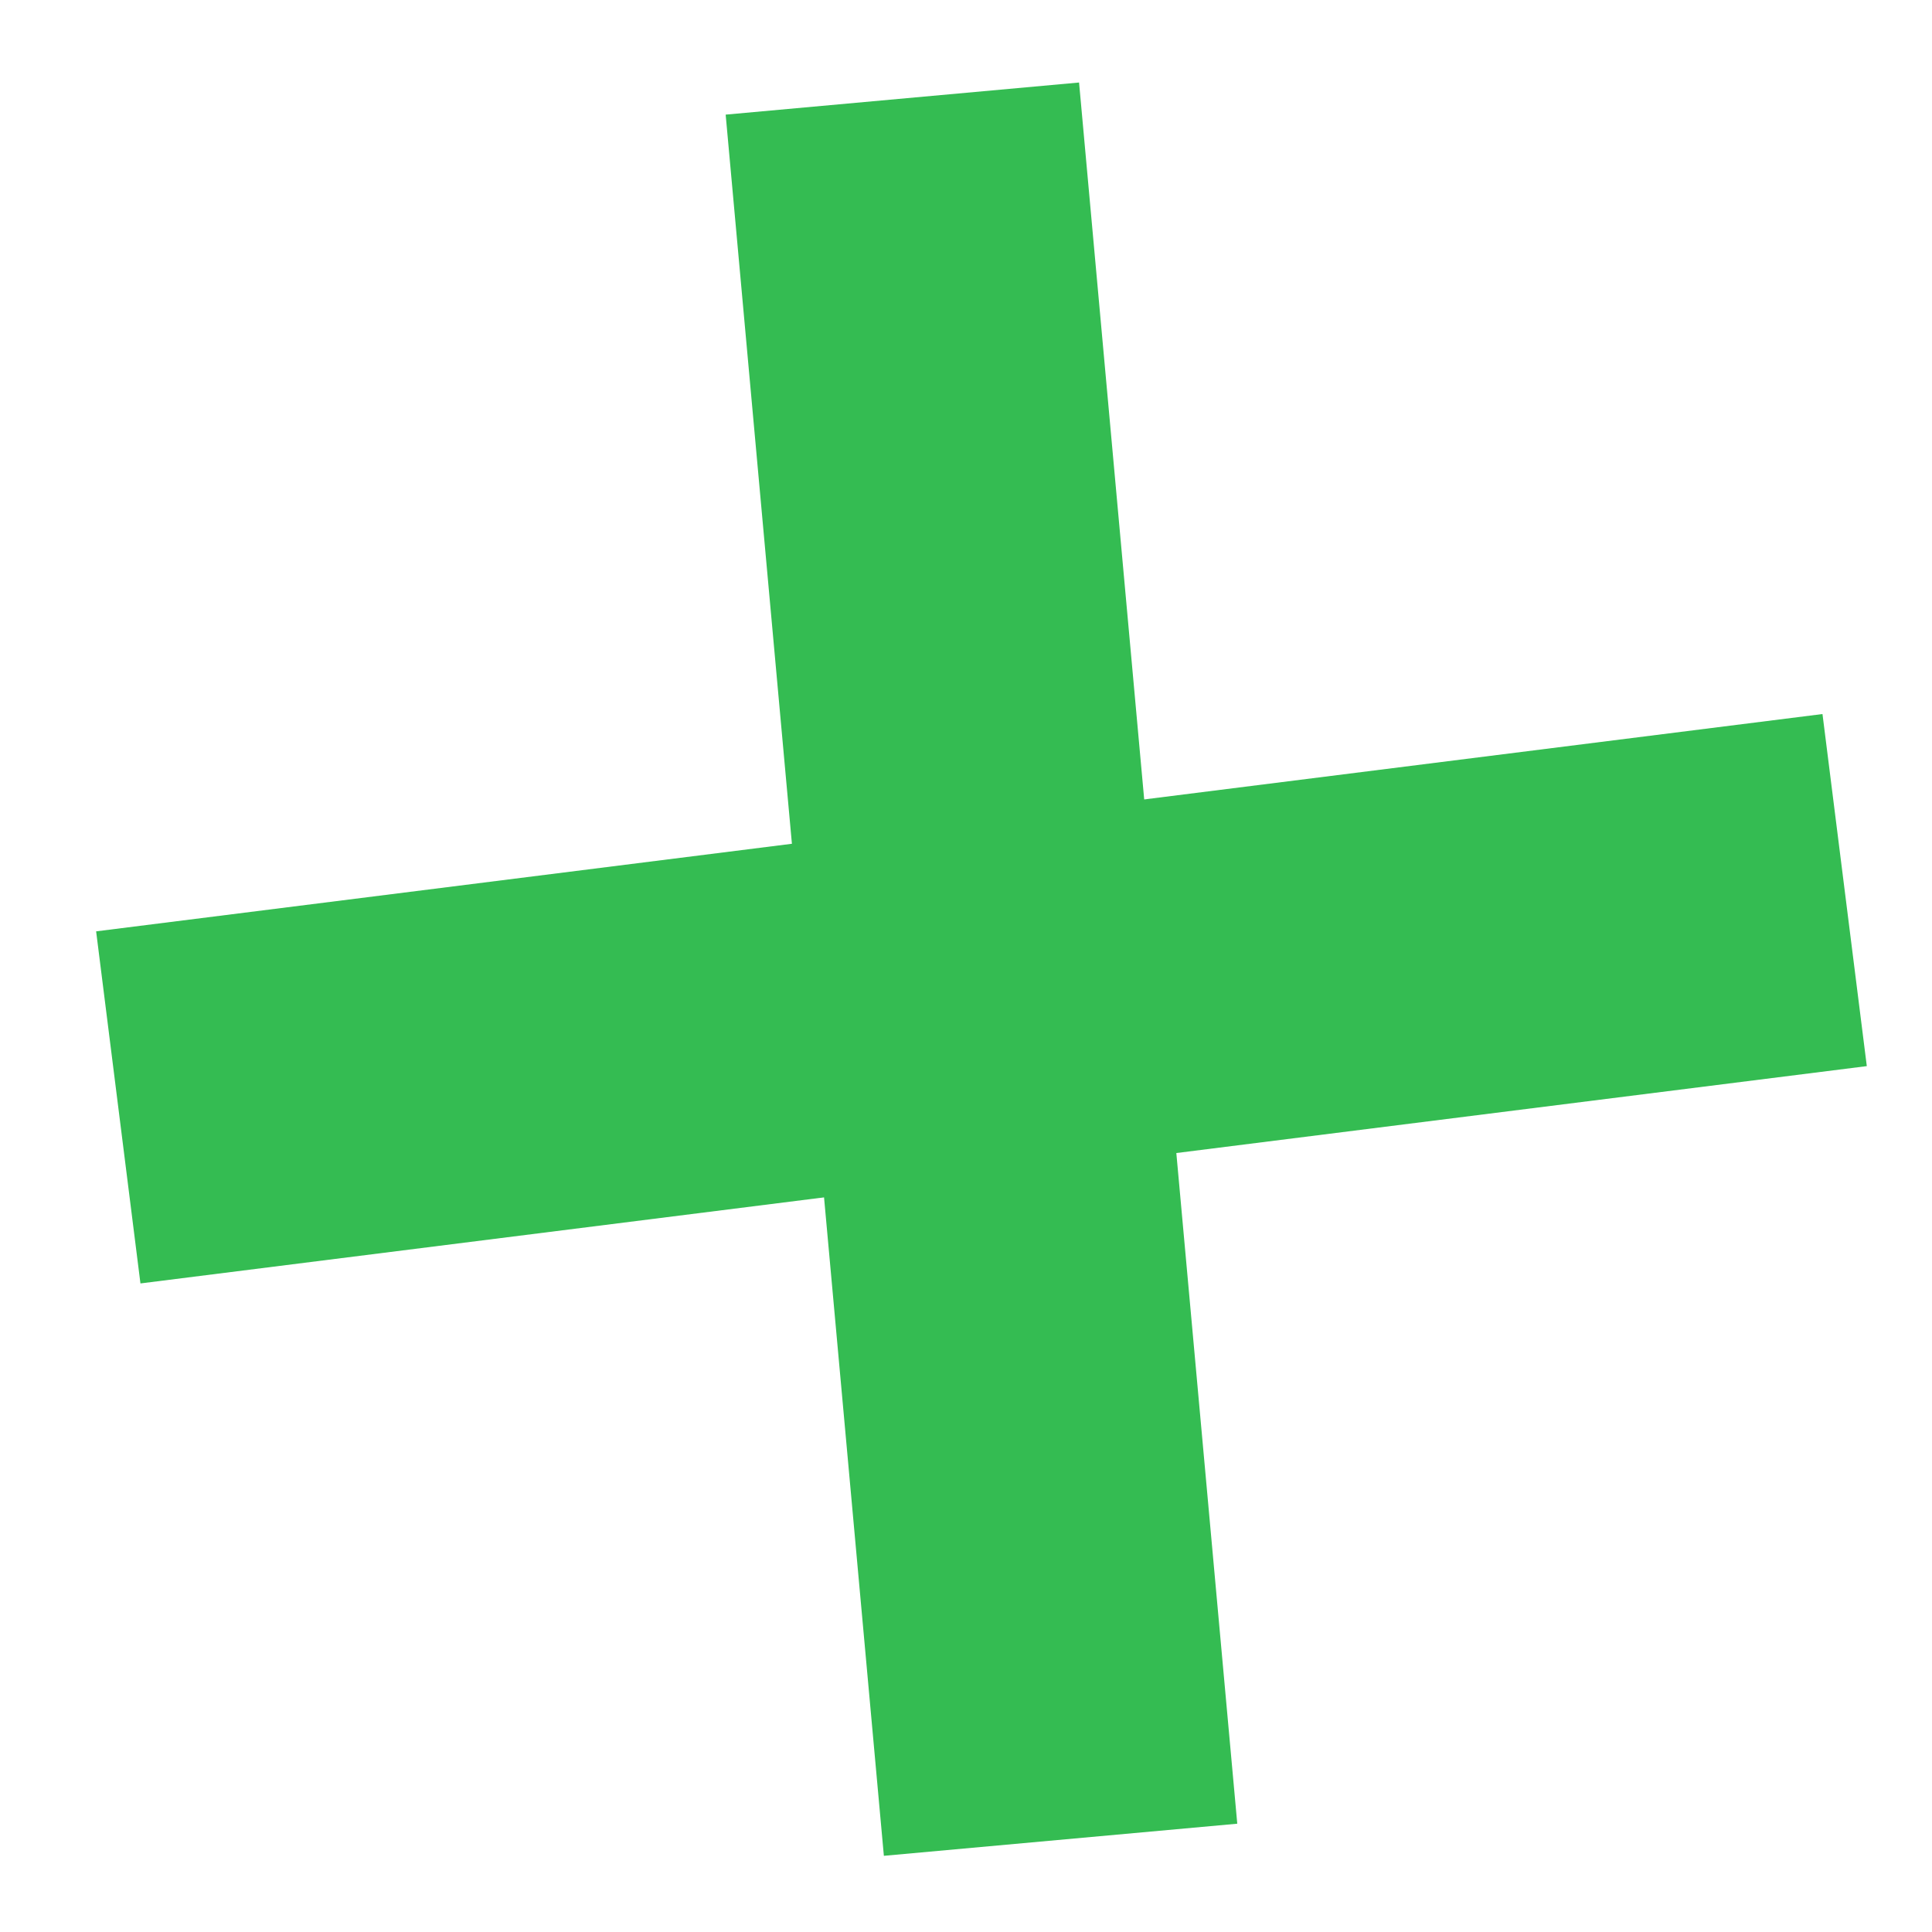
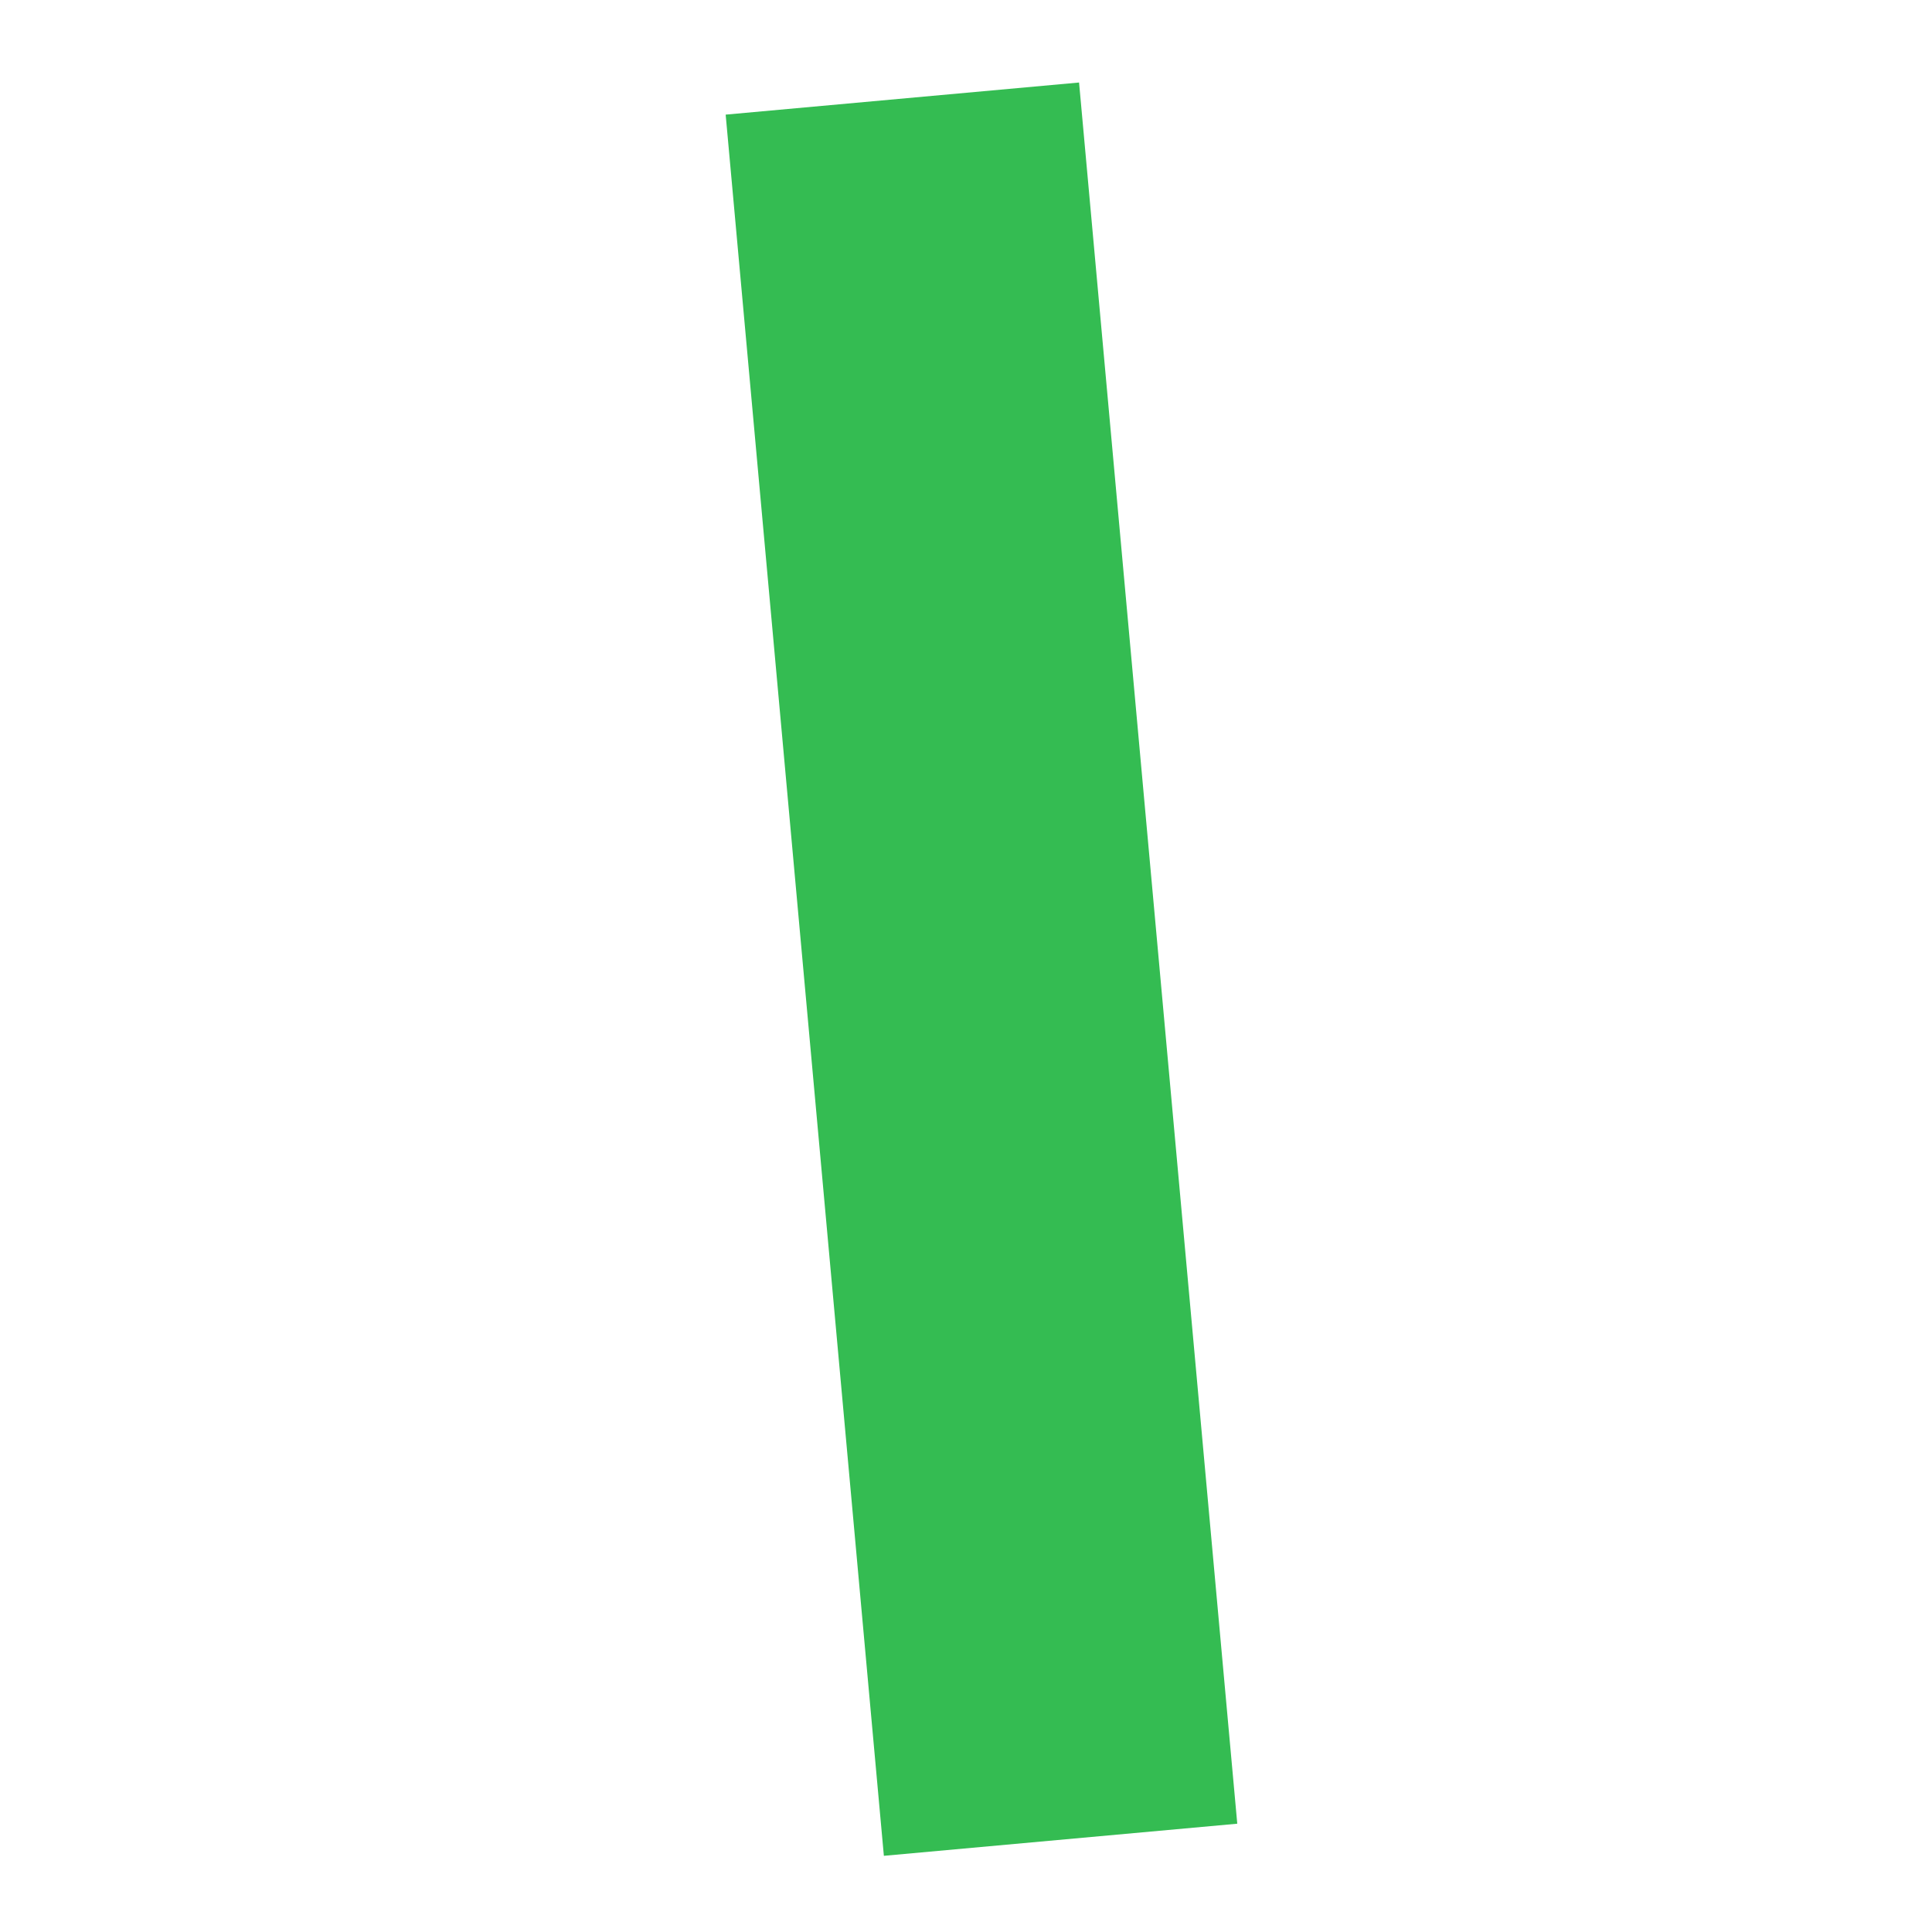
<svg xmlns="http://www.w3.org/2000/svg" width="98" height="98" viewBox="0 0 98 98" fill="none">
  <path d="M45.772 5L53.797 93.321" stroke="#34BC52" stroke-width="18" />
-   <path d="M93.569 45.149L6 56.172" stroke="#34BC52" stroke-width="18" />
</svg>